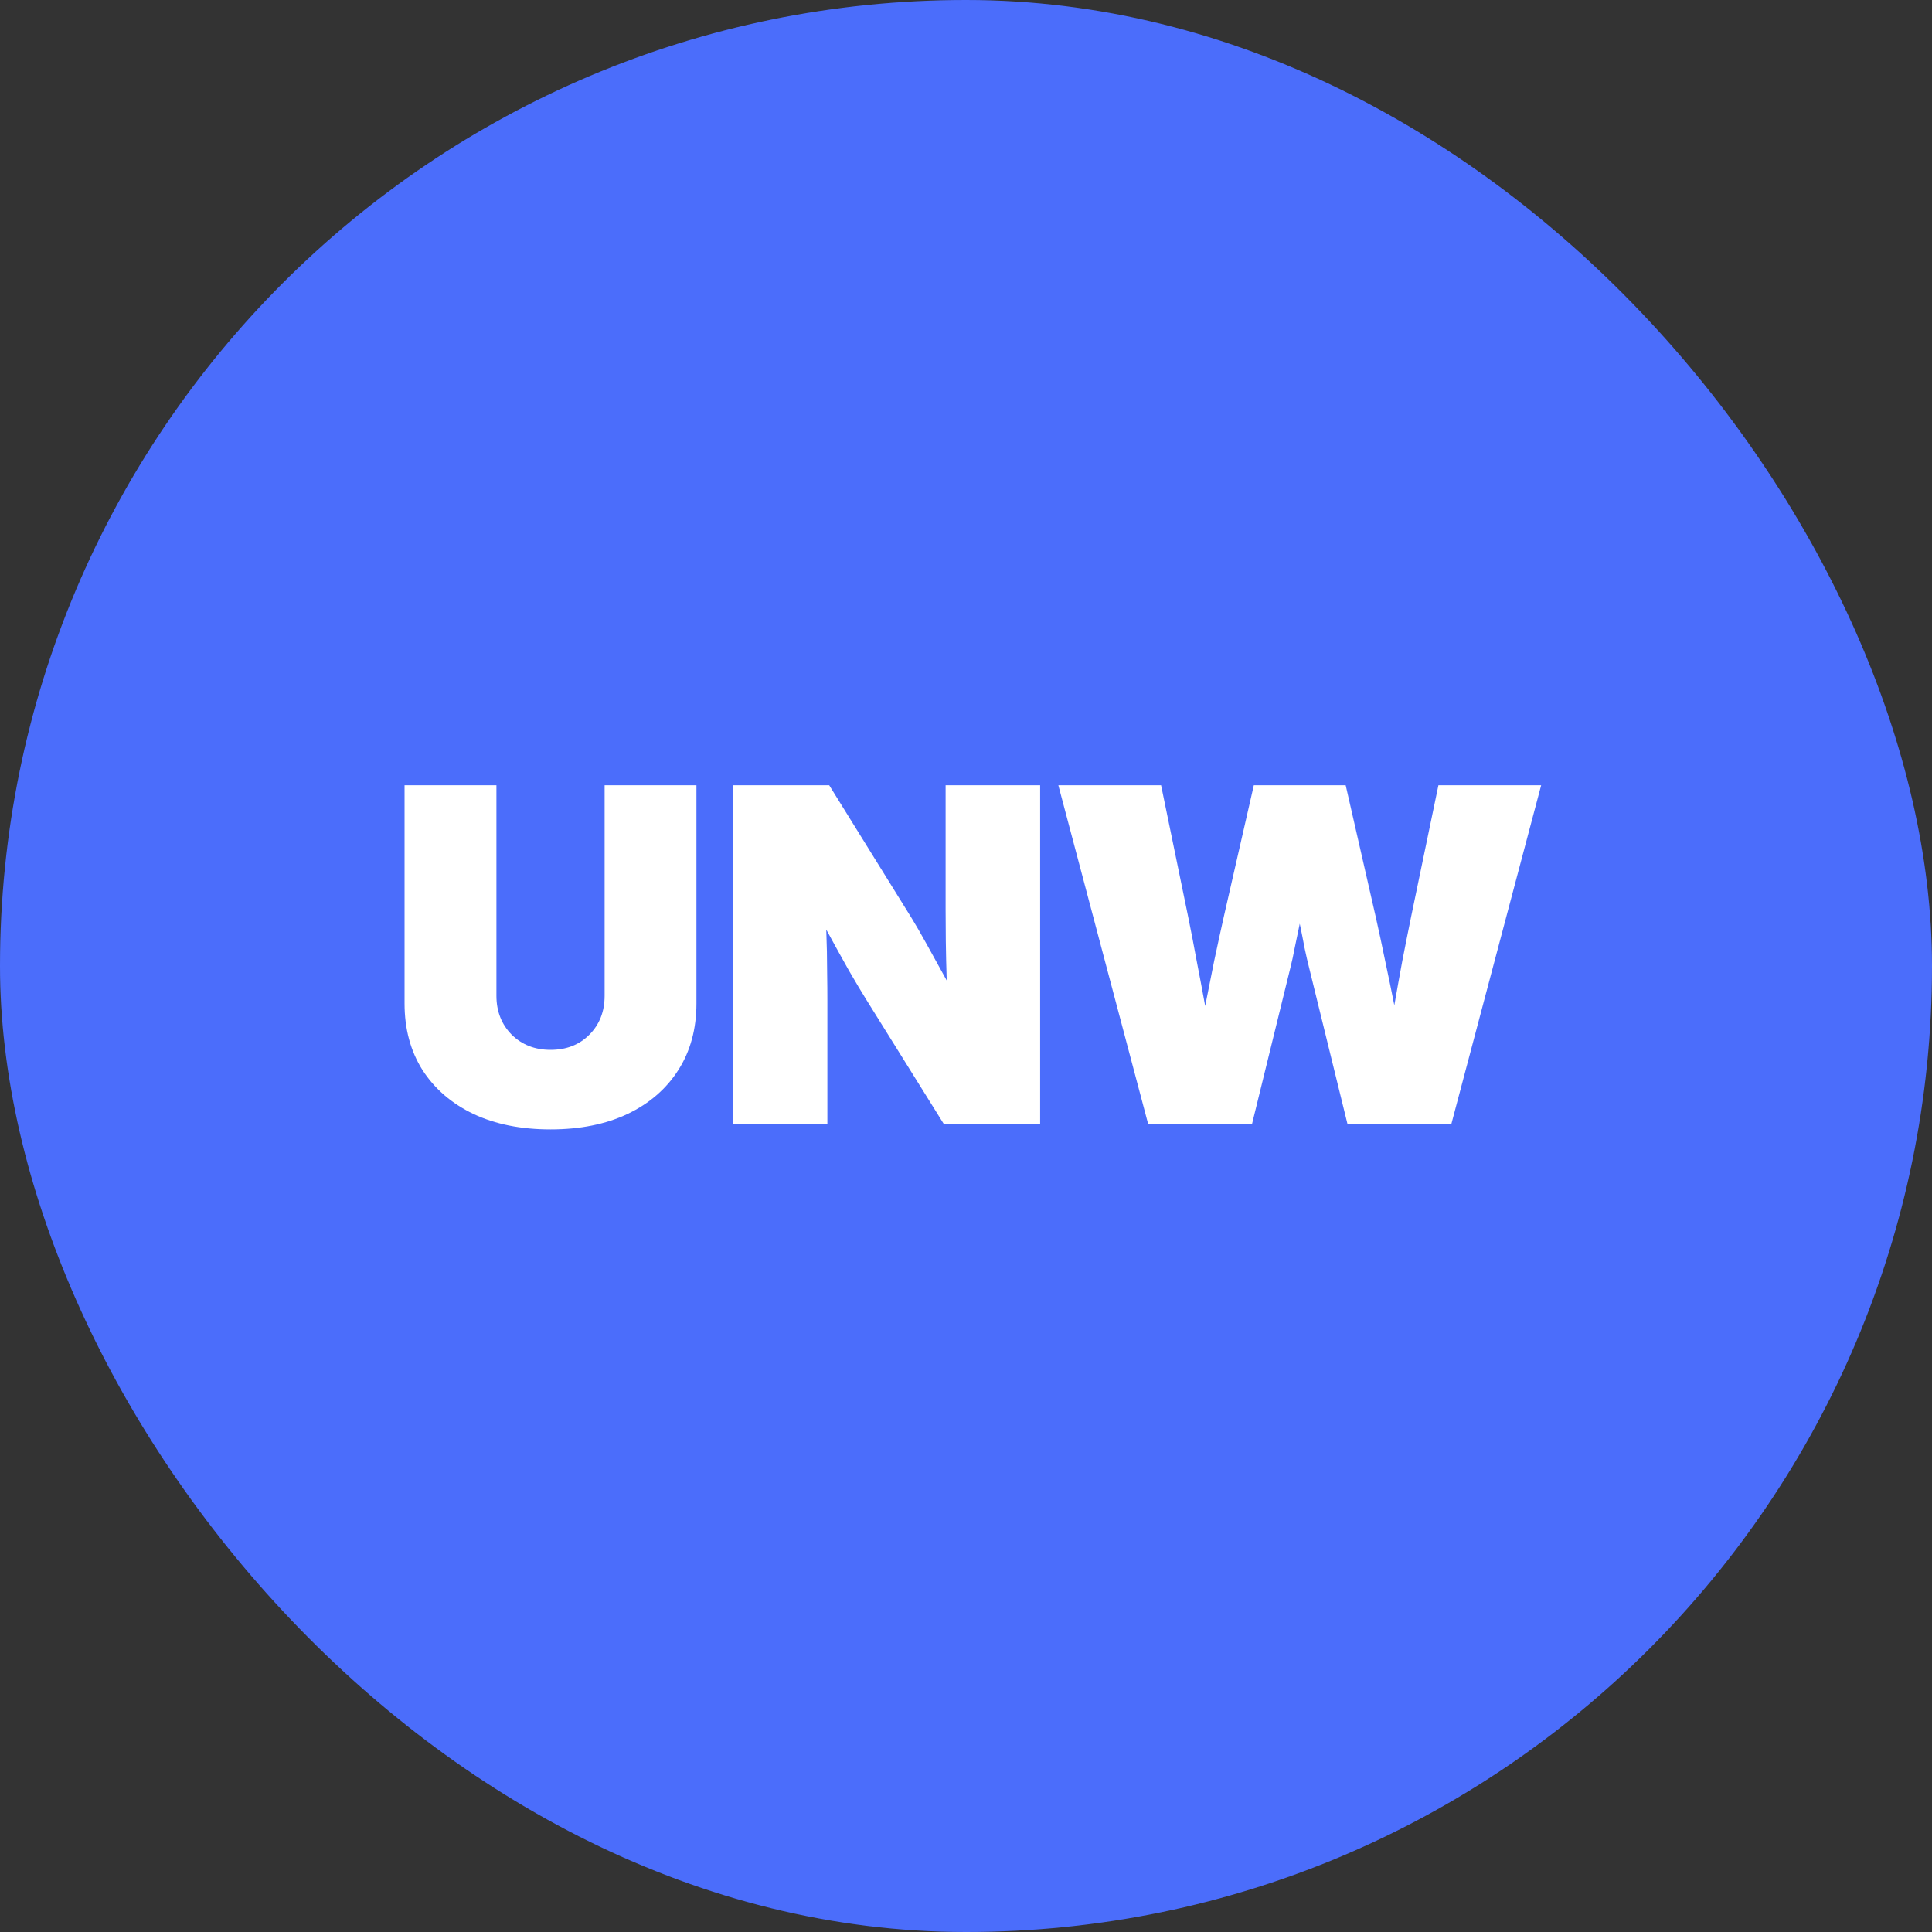
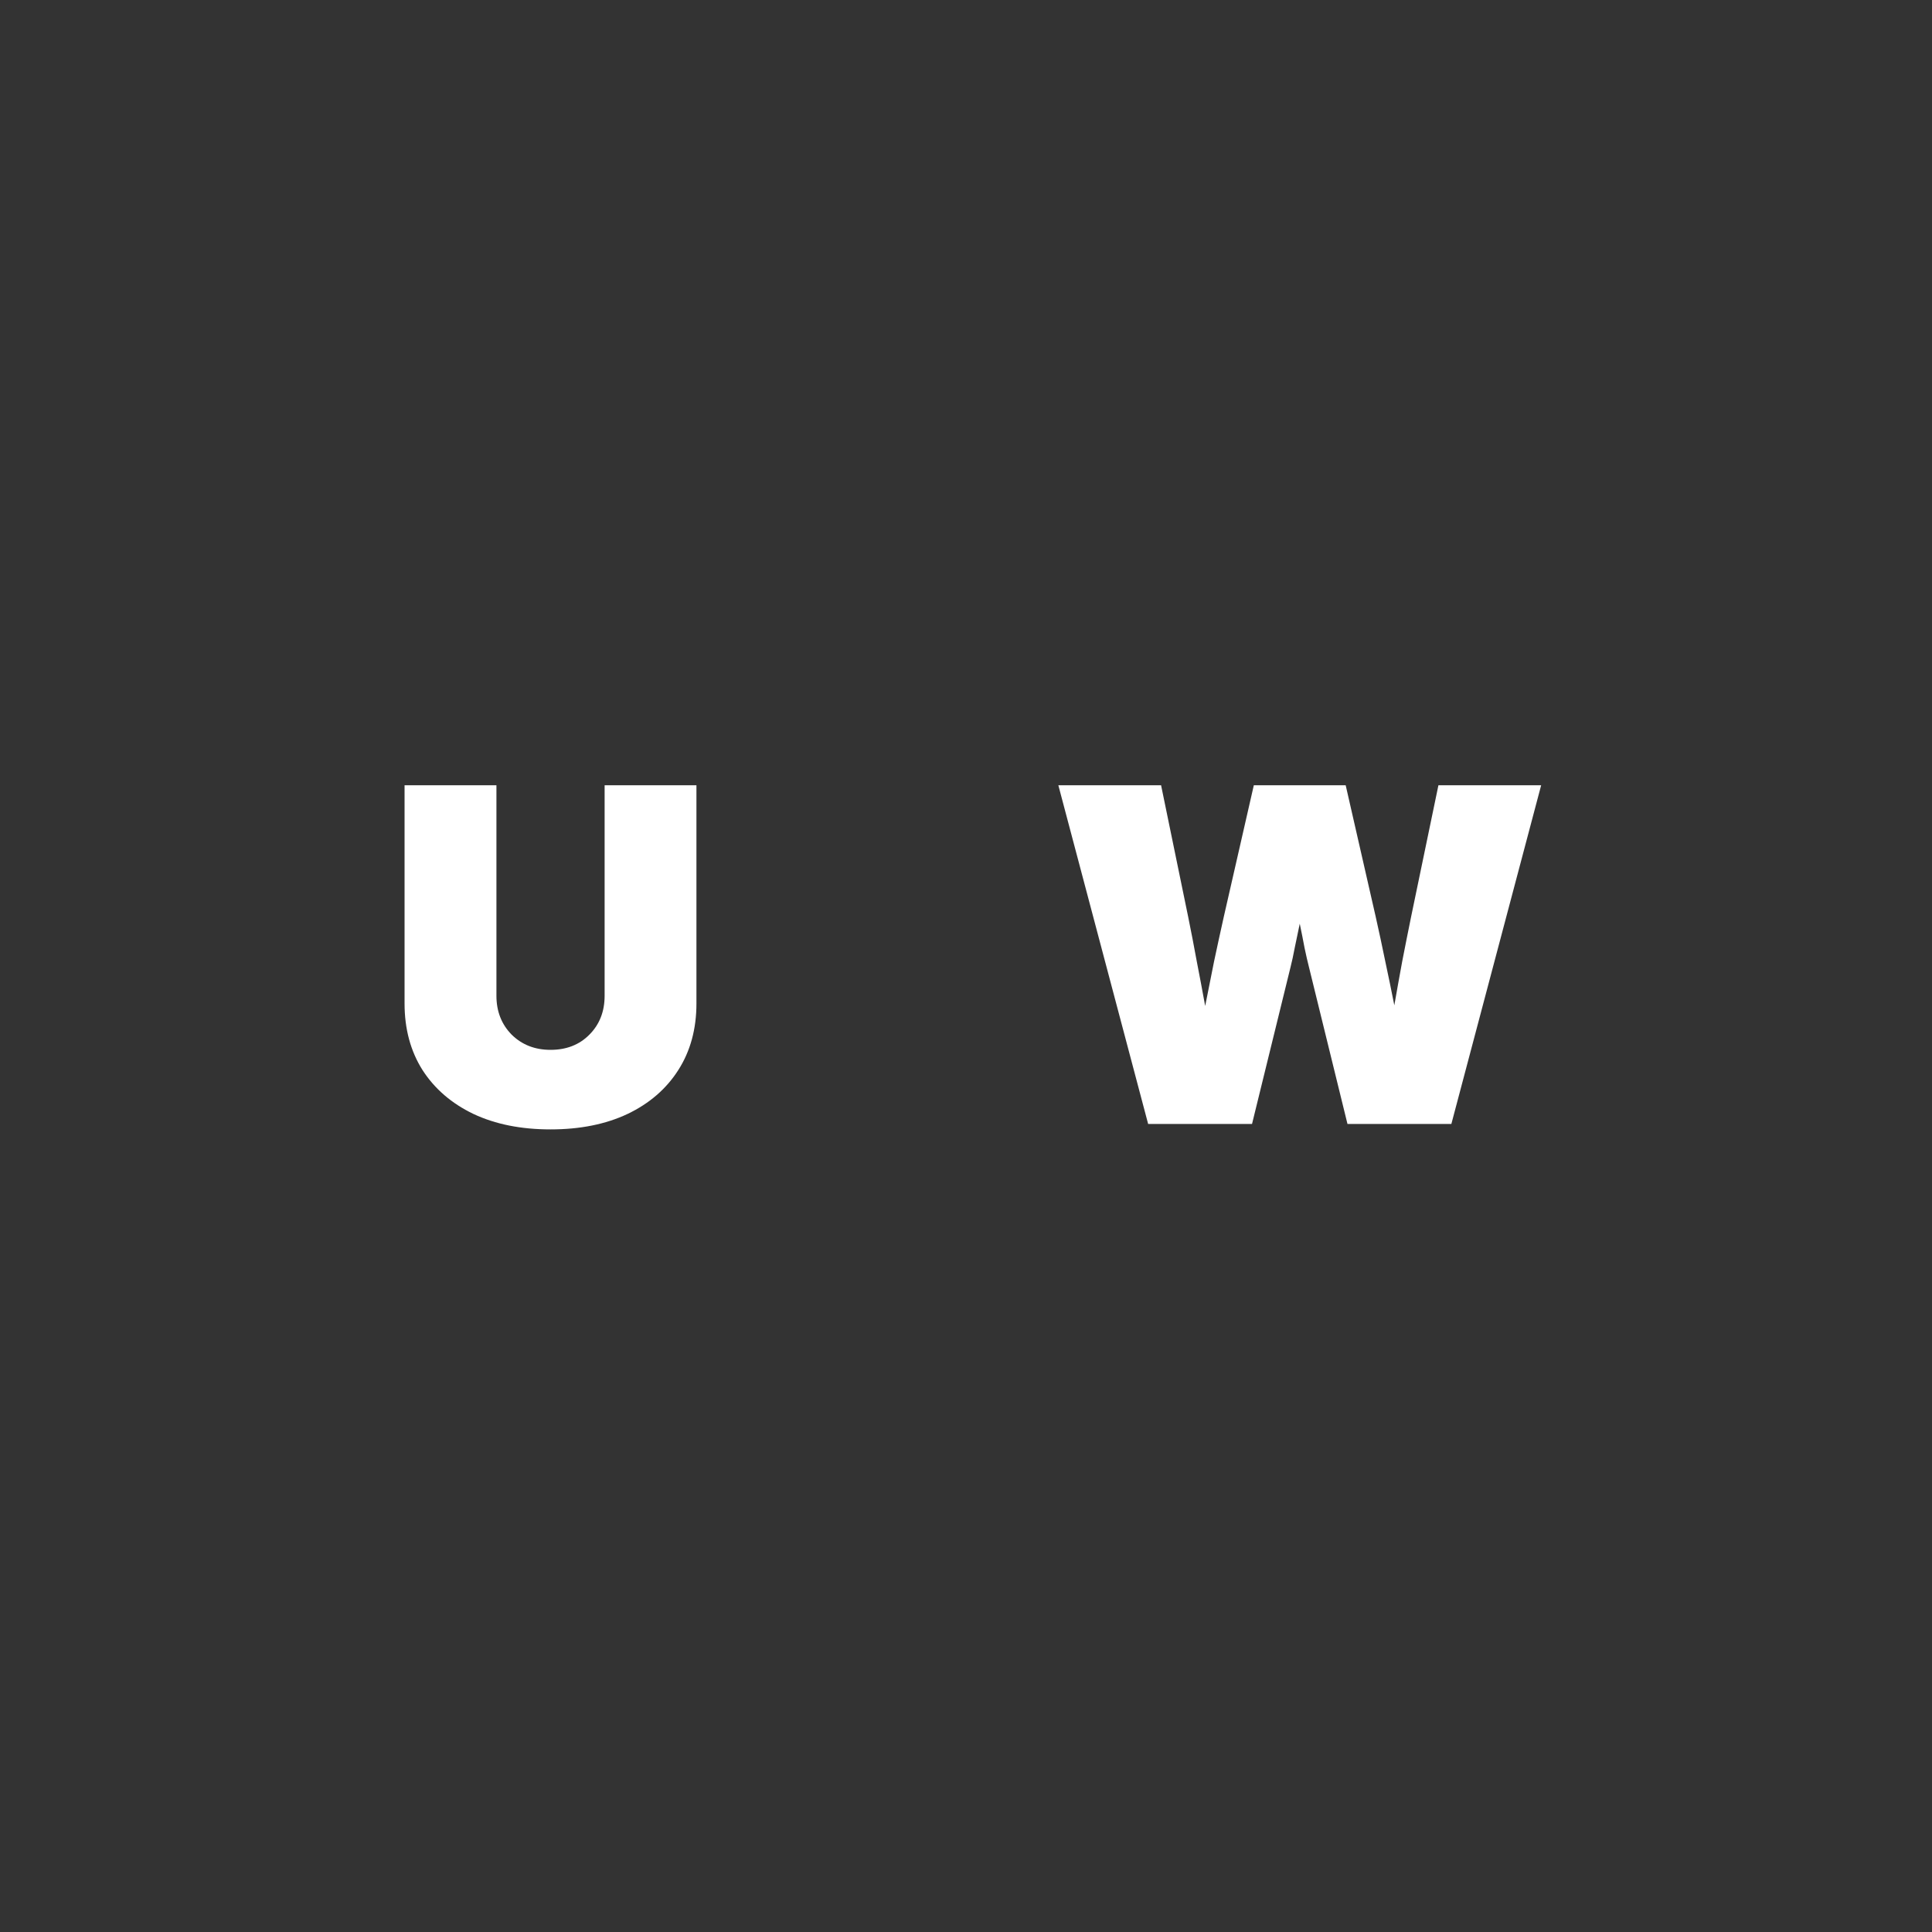
<svg xmlns="http://www.w3.org/2000/svg" width="40" height="40" viewBox="0 0 40 40" fill="none">
  <rect x="0" y="0" width="40" height="40" fill="#333333" stroke="none" />
-   <rect width="40" height="40" rx="20" fill="#375DFB" />
-   <rect width="40" height="40" rx="20" fill="white" fill-opacity="0.1" />
  <path d="M23.771 23.27L21.912 16.258H24.039L24.599 18.978C24.662 19.285 24.721 19.595 24.778 19.905C24.838 20.213 24.896 20.52 24.952 20.828C25.012 20.52 25.073 20.213 25.136 19.905C25.202 19.595 25.269 19.285 25.338 18.978L25.959 16.258H27.861L28.482 18.978C28.551 19.285 28.617 19.593 28.68 19.901C28.745 20.205 28.808 20.509 28.868 20.814C28.921 20.509 28.976 20.205 29.032 19.901C29.092 19.593 29.153 19.285 29.216 18.978L29.781 16.258H31.908L30.049 23.27H27.898L27.103 20.032C27.072 19.91 27.04 19.773 27.009 19.623C26.981 19.472 26.948 19.306 26.91 19.124C26.872 19.306 26.838 19.472 26.806 19.623C26.778 19.773 26.748 19.91 26.717 20.032L25.922 23.27H23.771Z" fill="white" />
-   <path d="M15.172 23.27V16.258H17.168L18.876 19.011C18.958 19.143 19.064 19.328 19.196 19.566C19.328 19.805 19.463 20.049 19.601 20.3C19.592 20.018 19.585 19.744 19.582 19.477C19.579 19.21 19.578 18.994 19.578 18.828V16.258H21.535V23.27H19.54L17.944 20.71C17.844 20.55 17.72 20.343 17.573 20.089C17.428 19.831 17.273 19.551 17.107 19.246C17.119 19.563 17.125 19.852 17.125 20.112C17.129 20.37 17.13 20.569 17.13 20.71V23.27H15.172Z" fill="white" />
  <path d="M11.398 23.383C10.786 23.383 10.254 23.276 9.802 23.063C9.351 22.847 8.999 22.544 8.748 22.155C8.5 21.763 8.376 21.303 8.376 20.776V16.258H10.278V20.616C10.278 20.939 10.383 21.207 10.593 21.421C10.806 21.631 11.075 21.736 11.398 21.736C11.727 21.736 11.996 21.631 12.203 21.421C12.413 21.21 12.518 20.942 12.518 20.616V16.258H14.419V20.776C14.419 21.303 14.294 21.763 14.043 22.155C13.795 22.544 13.445 22.847 12.993 23.063C12.542 23.276 12.01 23.383 11.398 23.383Z" fill="white" />
</svg>